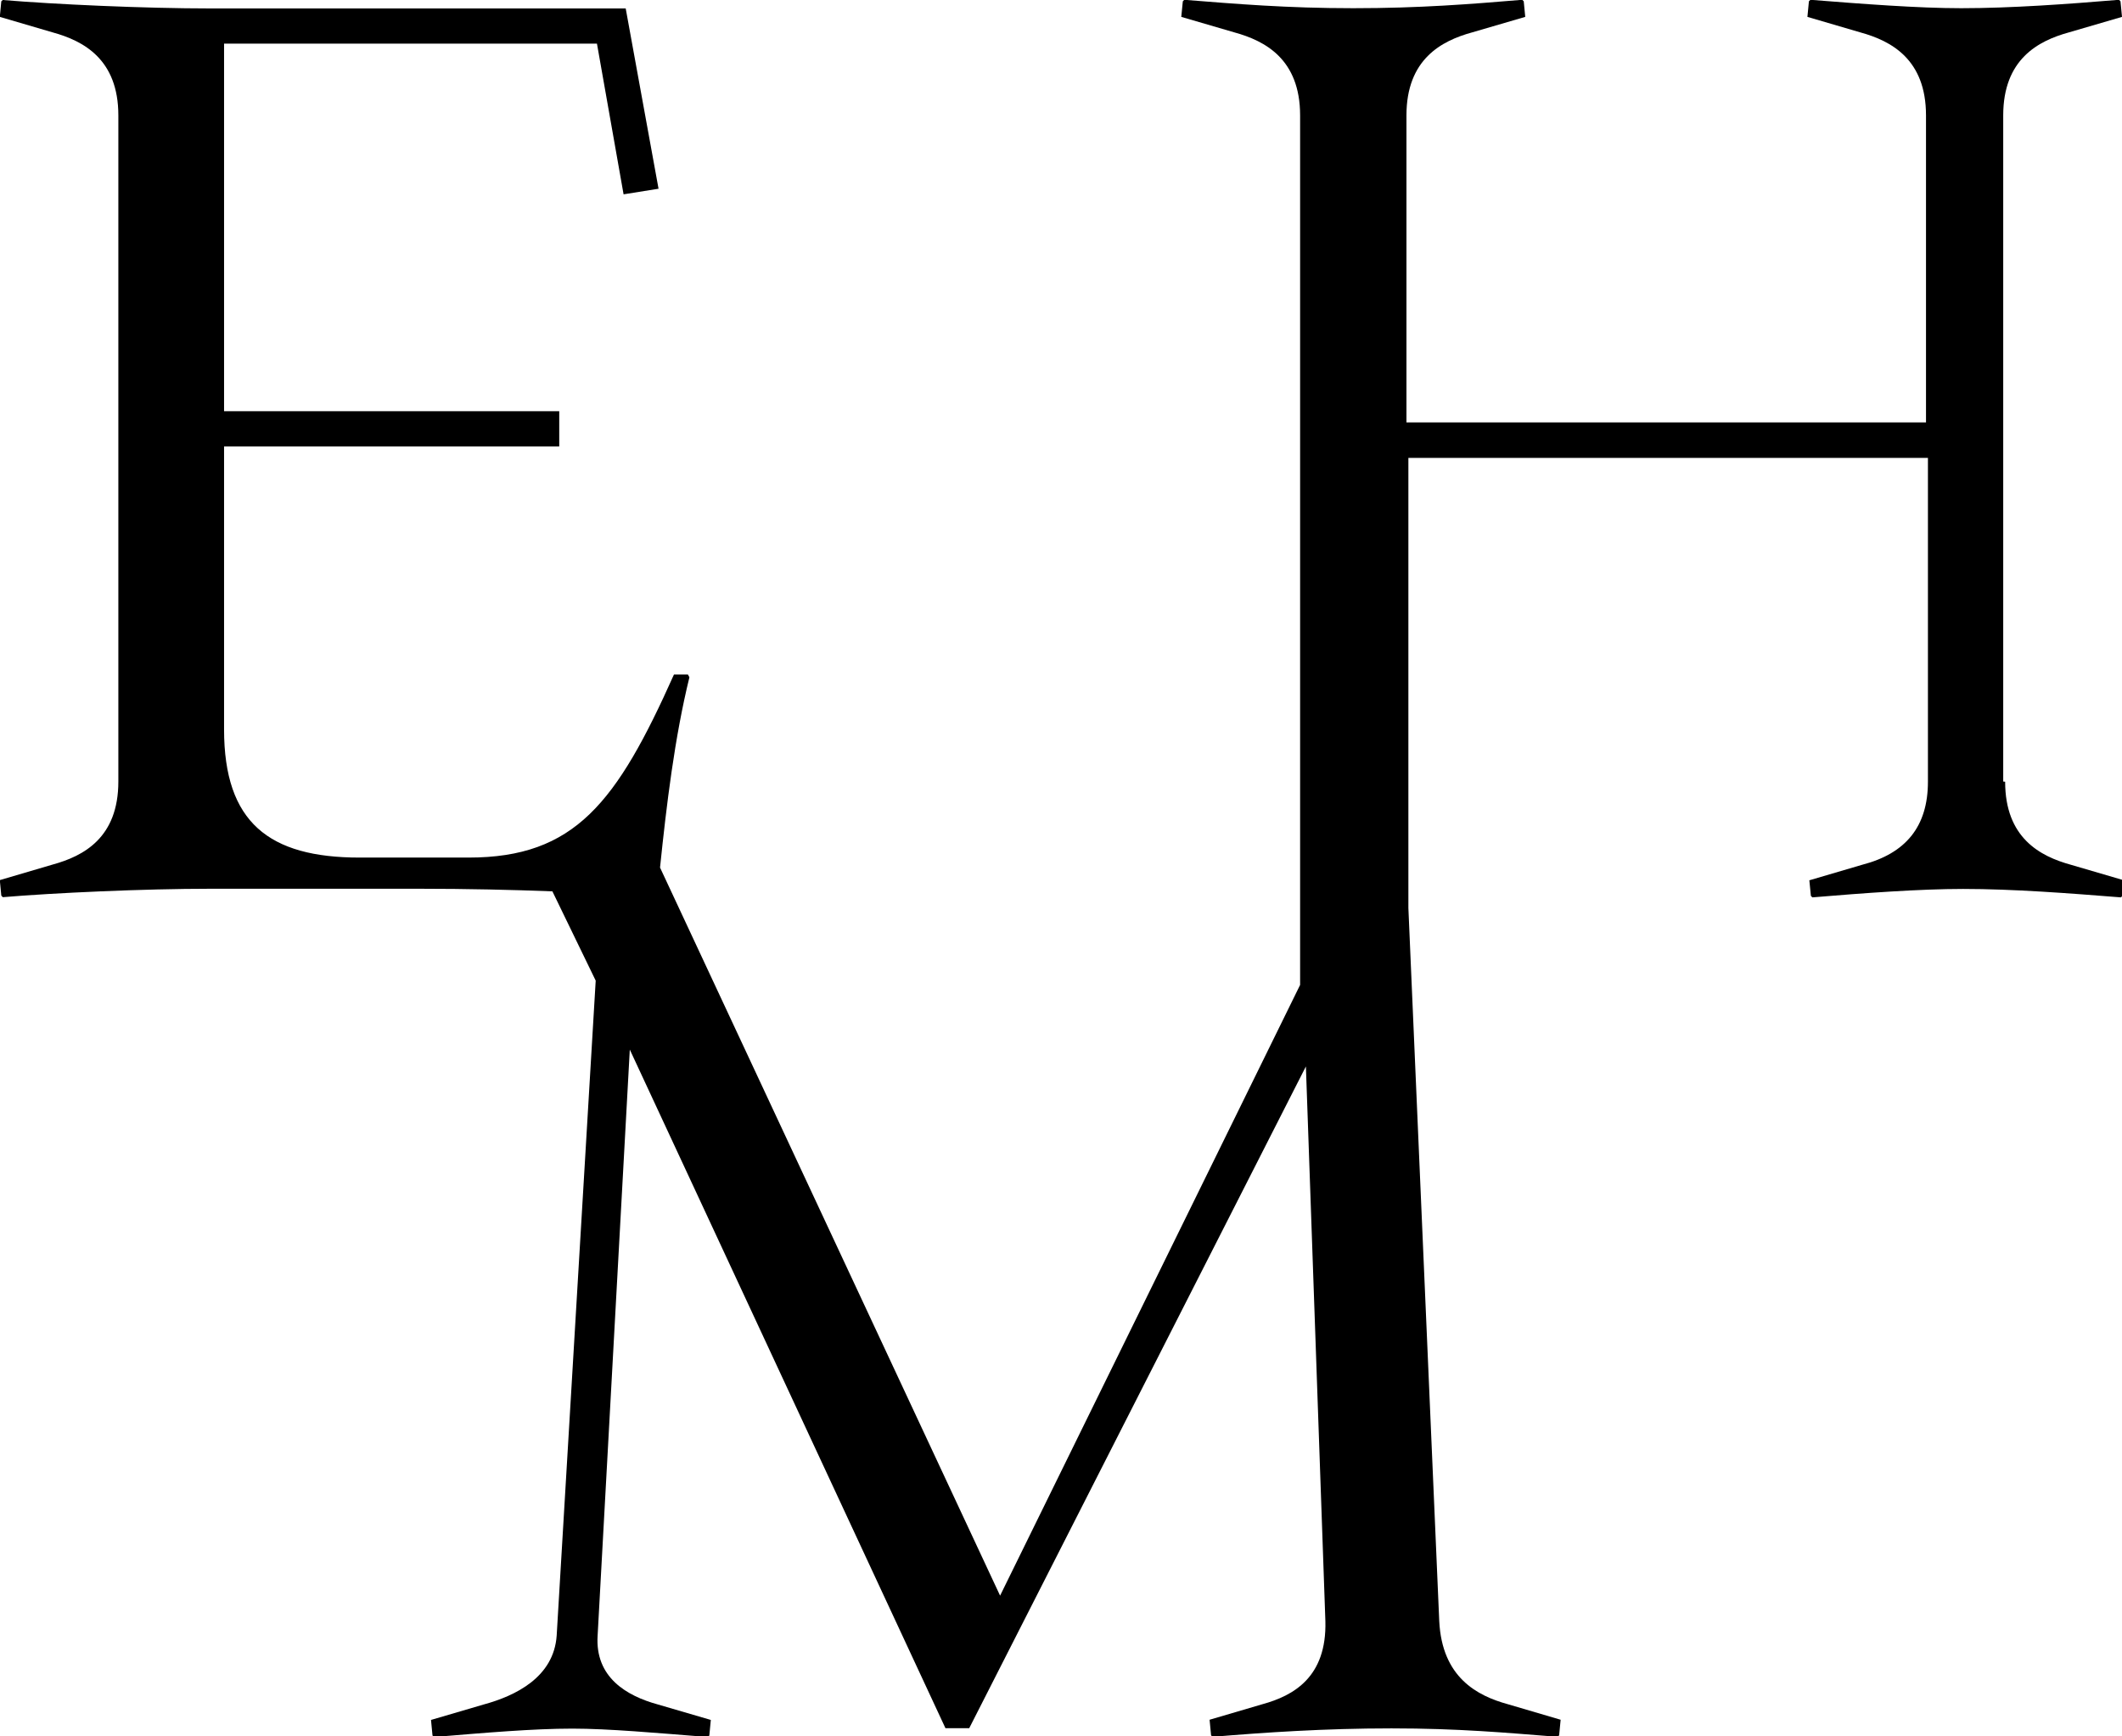
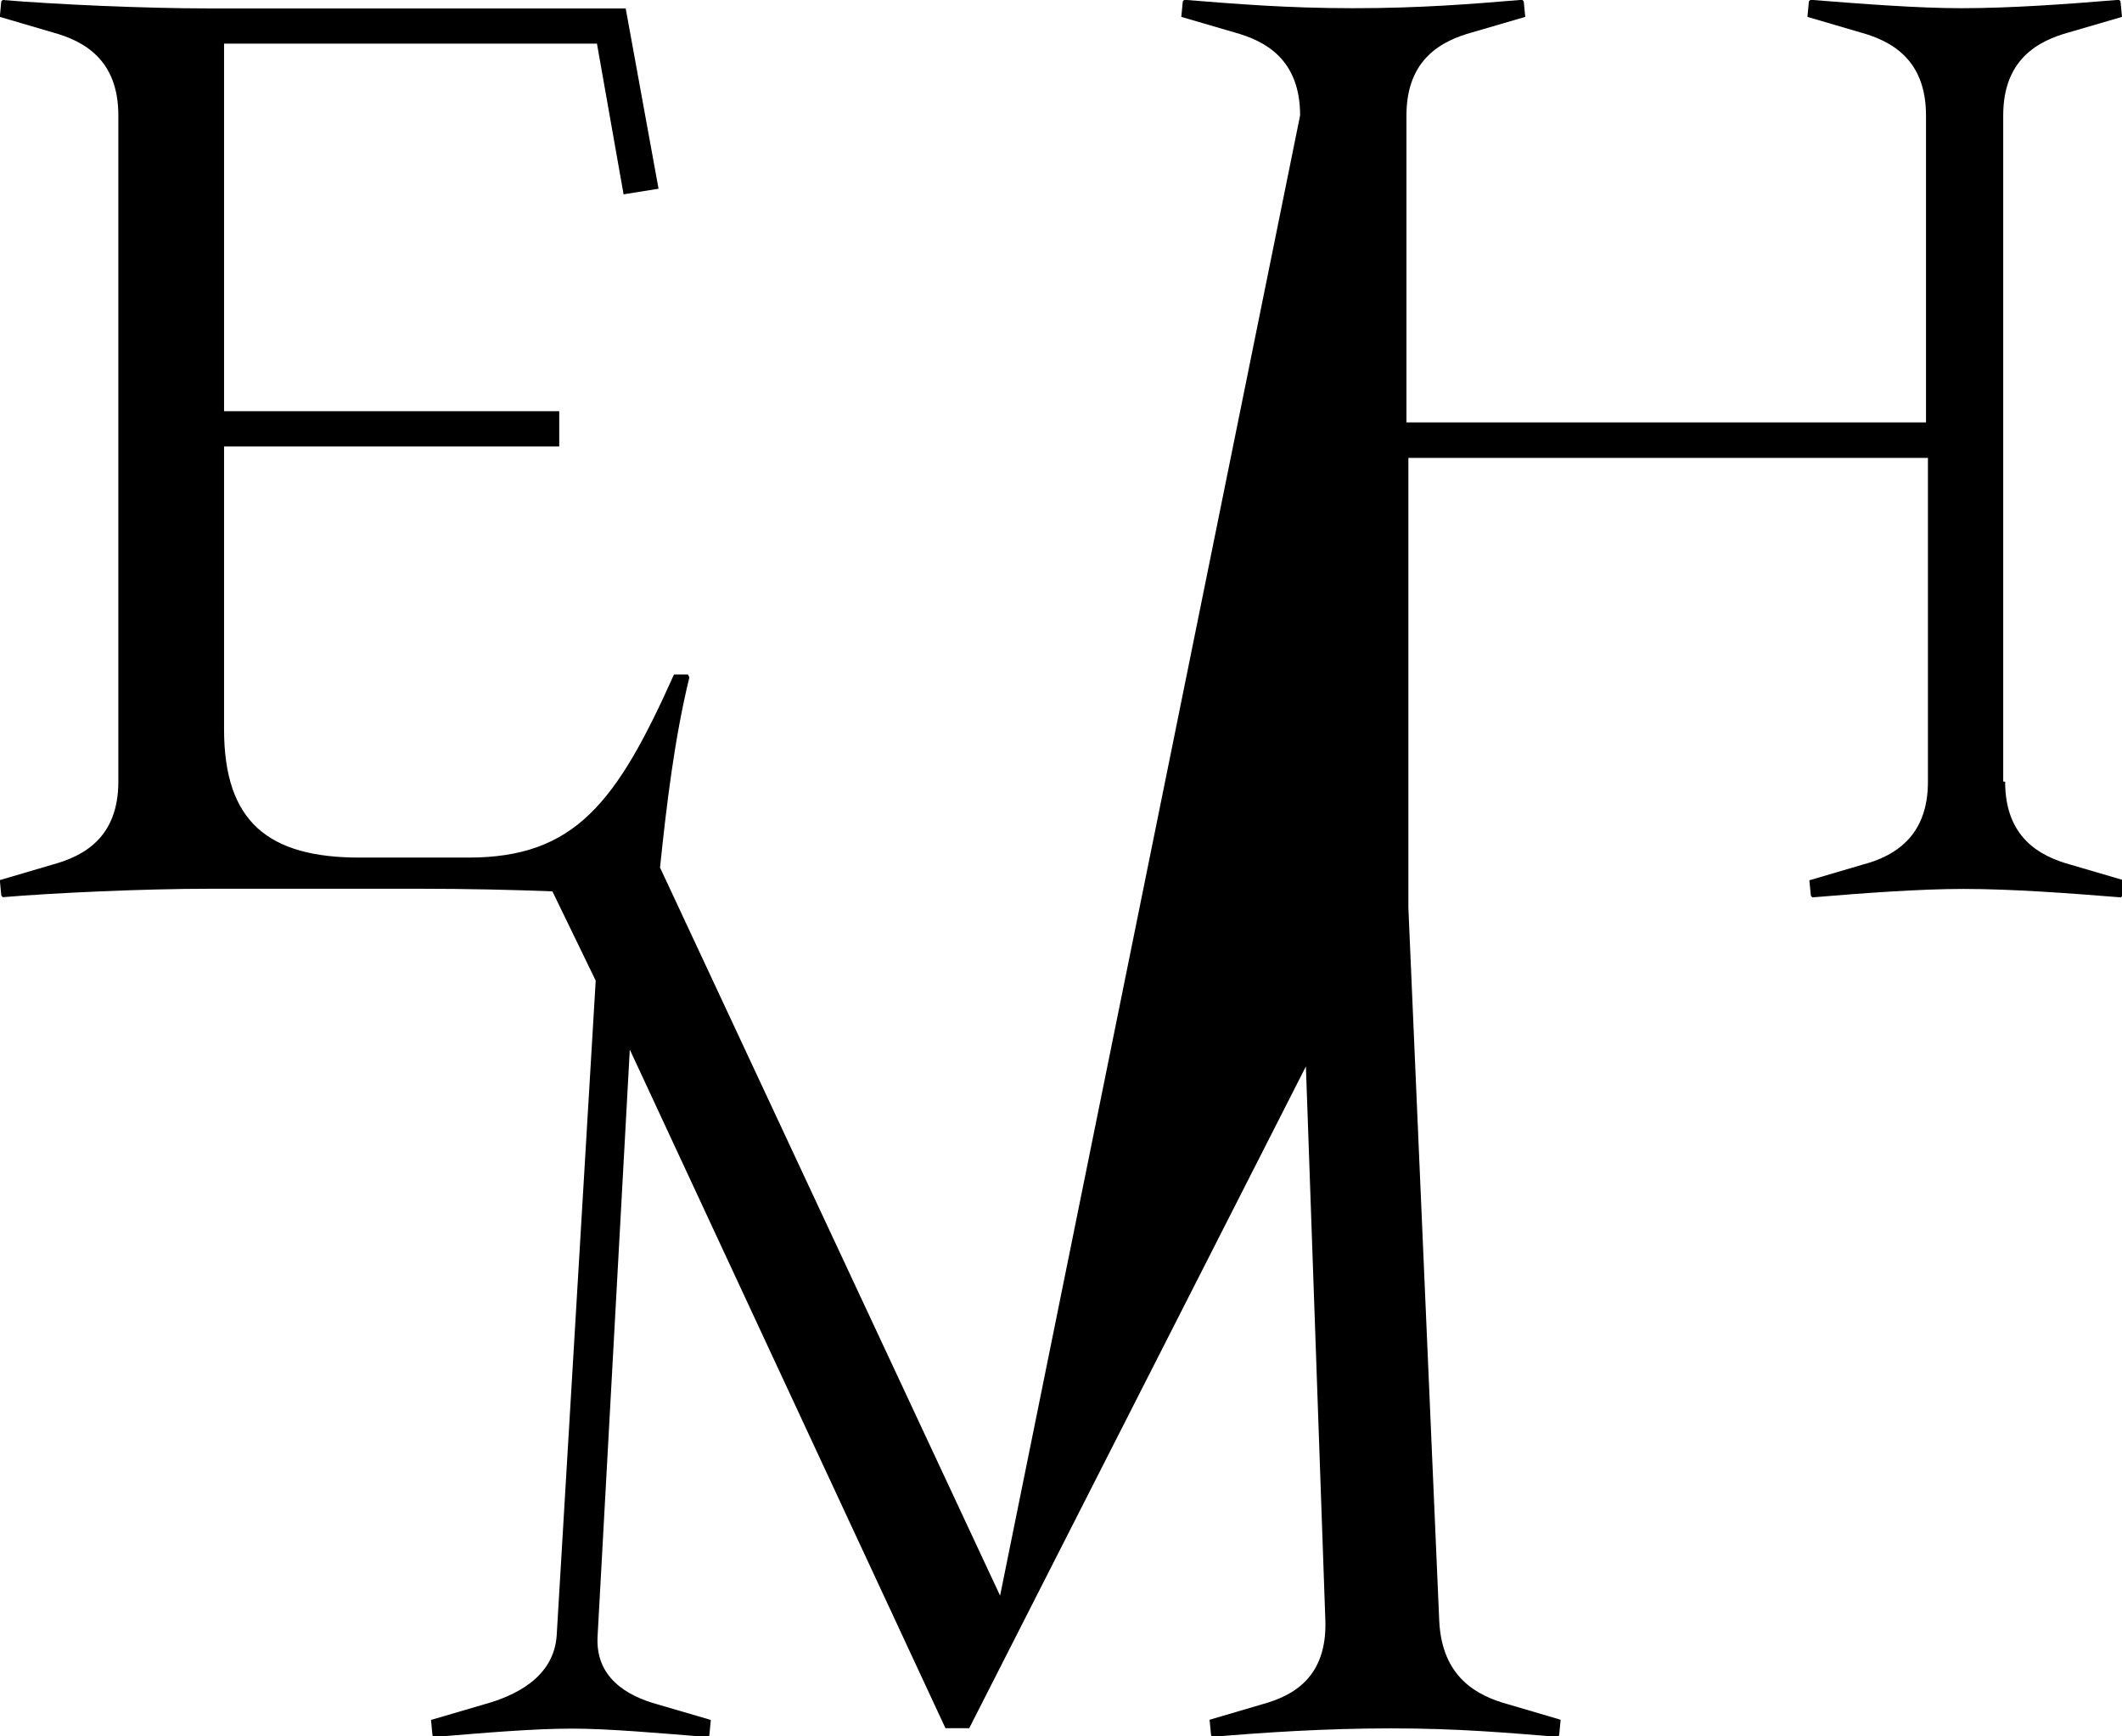
<svg xmlns="http://www.w3.org/2000/svg" version="1.1" width="44" height="36">
  <svg width="44" height="36" viewBox="0 0 44 36">
-     <path d="M41.537 16.203V2.393C41.537 1.228 42.262 0.847 42.897 0.672L44 0.35L43.969 0.027L43.938 -0.004C42.866 0.085 41.706 0.17 40.665 0.17C39.767 0.17 38.611 0.081 37.54 -0.004L37.508 0.027L37.477 0.35L38.576 0.672C39.212 0.847 39.936 1.228 39.936 2.393V8.758H29.163V2.393C29.163 1.228 29.888 0.847 30.523 0.672L31.626 0.35L31.595 0.027L31.564 -0.004C30.492 0.085 29.448 0.17 28.06 0.17C26.673 0.17 25.628 0.081 24.557 -0.004L24.526 0.027L24.494 0.35L25.597 0.672C26.233 0.847 26.958 1.228 26.958 2.393V20.42L20.737 33.082L13.686 17.987C13.819 16.696 13.988 15.293 14.295 14.042L14.264 13.984H13.975C12.787 16.642 11.92 17.78 9.715 17.78H7.456C5.576 17.78 4.646 17.05 4.646 15.123V9.255H11.596V8.525H4.646V0.905H12.378L12.93 4.029L13.655 3.913L12.974 0.175H4.371C2.983 0.175 1.129 0.09 0.058 -1.97906e-07L0.027 0.027L-0.004 0.35L1.094 0.672C1.73 0.847 2.454 1.228 2.454 2.393V16.203C2.454 17.372 1.73 17.749 1.094 17.924L-0.004 18.247L0.027 18.569L0.058 18.601C1.129 18.511 2.983 18.426 4.371 18.426H8.688C9.684 18.426 10.627 18.448 11.454 18.48L12.352 20.331L11.543 33.907C11.485 34.781 10.675 35.162 10.035 35.337L8.937 35.659L8.968 35.982L8.999 36.013C10.071 35.924 11.053 35.839 11.867 35.839C12.618 35.839 13.605 35.928 14.677 36.013L14.708 35.982L14.739 35.659L13.637 35.337C13.001 35.162 12.334 34.781 12.392 33.907L13.059 21.761L19.604 35.83H20.097L27.078 22.11L27.482 33.611C27.513 34.776 26.815 35.157 26.18 35.332L25.081 35.655L25.112 35.978L25.143 36.009C26.215 35.919 27.46 35.834 28.852 35.834C30.243 35.834 31.226 35.924 32.298 36.009L32.329 35.978L32.36 35.655L31.262 35.332C30.626 35.157 29.901 34.776 29.843 33.611L29.203 18.825V9.493H39.976V16.207C39.976 17.139 39.514 17.695 38.616 17.928L37.517 18.251L37.549 18.574L37.58 18.605C38.651 18.515 39.812 18.43 40.705 18.43C41.746 18.43 42.906 18.52 43.978 18.605L44.009 18.574L44.04 18.251L42.937 17.928C42.302 17.753 41.577 17.372 41.577 16.207L41.537 16.203Z" />
+     <path d="M41.537 16.203V2.393C41.537 1.228 42.262 0.847 42.897 0.672L44 0.35L43.969 0.027L43.938 -0.004C42.866 0.085 41.706 0.17 40.665 0.17C39.767 0.17 38.611 0.081 37.54 -0.004L37.508 0.027L37.477 0.35L38.576 0.672C39.212 0.847 39.936 1.228 39.936 2.393V8.758H29.163V2.393C29.163 1.228 29.888 0.847 30.523 0.672L31.626 0.35L31.595 0.027L31.564 -0.004C30.492 0.085 29.448 0.17 28.06 0.17C26.673 0.17 25.628 0.081 24.557 -0.004L24.526 0.027L24.494 0.35L25.597 0.672C26.233 0.847 26.958 1.228 26.958 2.393L20.737 33.082L13.686 17.987C13.819 16.696 13.988 15.293 14.295 14.042L14.264 13.984H13.975C12.787 16.642 11.92 17.78 9.715 17.78H7.456C5.576 17.78 4.646 17.05 4.646 15.123V9.255H11.596V8.525H4.646V0.905H12.378L12.93 4.029L13.655 3.913L12.974 0.175H4.371C2.983 0.175 1.129 0.09 0.058 -1.97906e-07L0.027 0.027L-0.004 0.35L1.094 0.672C1.73 0.847 2.454 1.228 2.454 2.393V16.203C2.454 17.372 1.73 17.749 1.094 17.924L-0.004 18.247L0.027 18.569L0.058 18.601C1.129 18.511 2.983 18.426 4.371 18.426H8.688C9.684 18.426 10.627 18.448 11.454 18.48L12.352 20.331L11.543 33.907C11.485 34.781 10.675 35.162 10.035 35.337L8.937 35.659L8.968 35.982L8.999 36.013C10.071 35.924 11.053 35.839 11.867 35.839C12.618 35.839 13.605 35.928 14.677 36.013L14.708 35.982L14.739 35.659L13.637 35.337C13.001 35.162 12.334 34.781 12.392 33.907L13.059 21.761L19.604 35.83H20.097L27.078 22.11L27.482 33.611C27.513 34.776 26.815 35.157 26.18 35.332L25.081 35.655L25.112 35.978L25.143 36.009C26.215 35.919 27.46 35.834 28.852 35.834C30.243 35.834 31.226 35.924 32.298 36.009L32.329 35.978L32.36 35.655L31.262 35.332C30.626 35.157 29.901 34.776 29.843 33.611L29.203 18.825V9.493H39.976V16.207C39.976 17.139 39.514 17.695 38.616 17.928L37.517 18.251L37.549 18.574L37.58 18.605C38.651 18.515 39.812 18.43 40.705 18.43C41.746 18.43 42.906 18.52 43.978 18.605L44.009 18.574L44.04 18.251L42.937 17.928C42.302 17.753 41.577 17.372 41.577 16.207L41.537 16.203Z" />
  </svg>
  <style>@media (prefers-color-scheme: light) { :root { filter: none; } }
@media (prefers-color-scheme: dark) { :root { filter: none; } }
</style>
</svg>